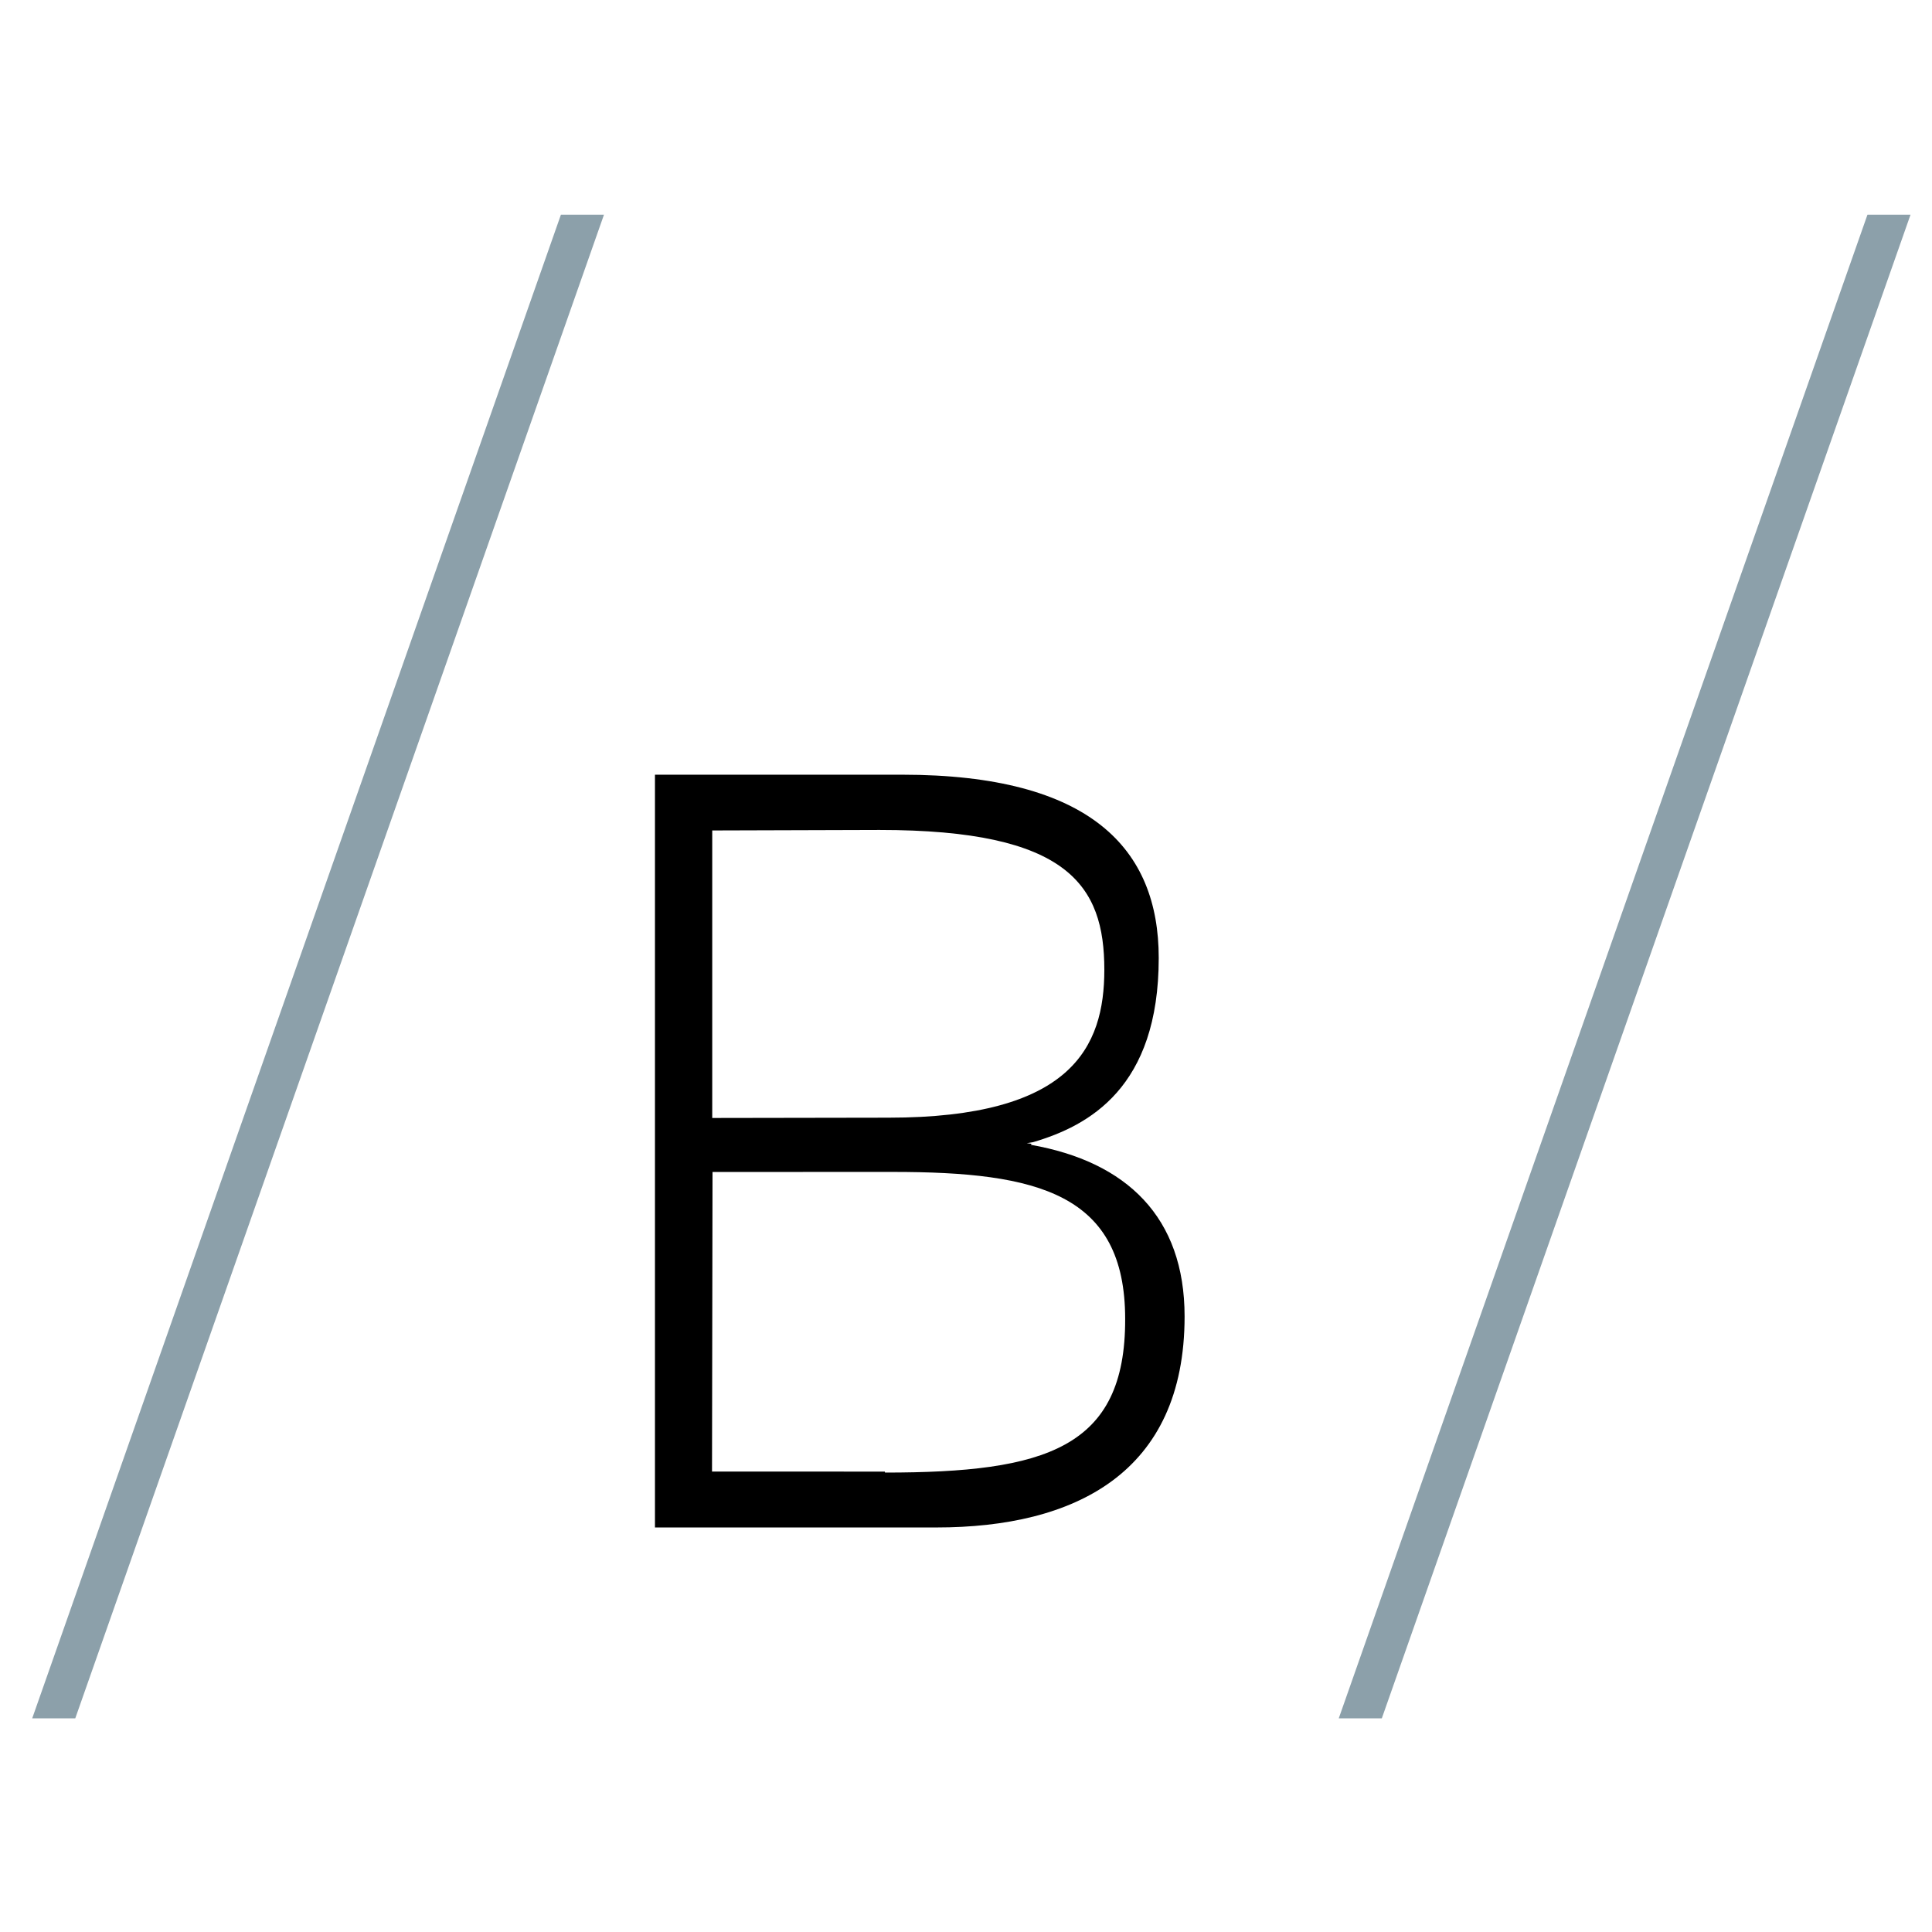
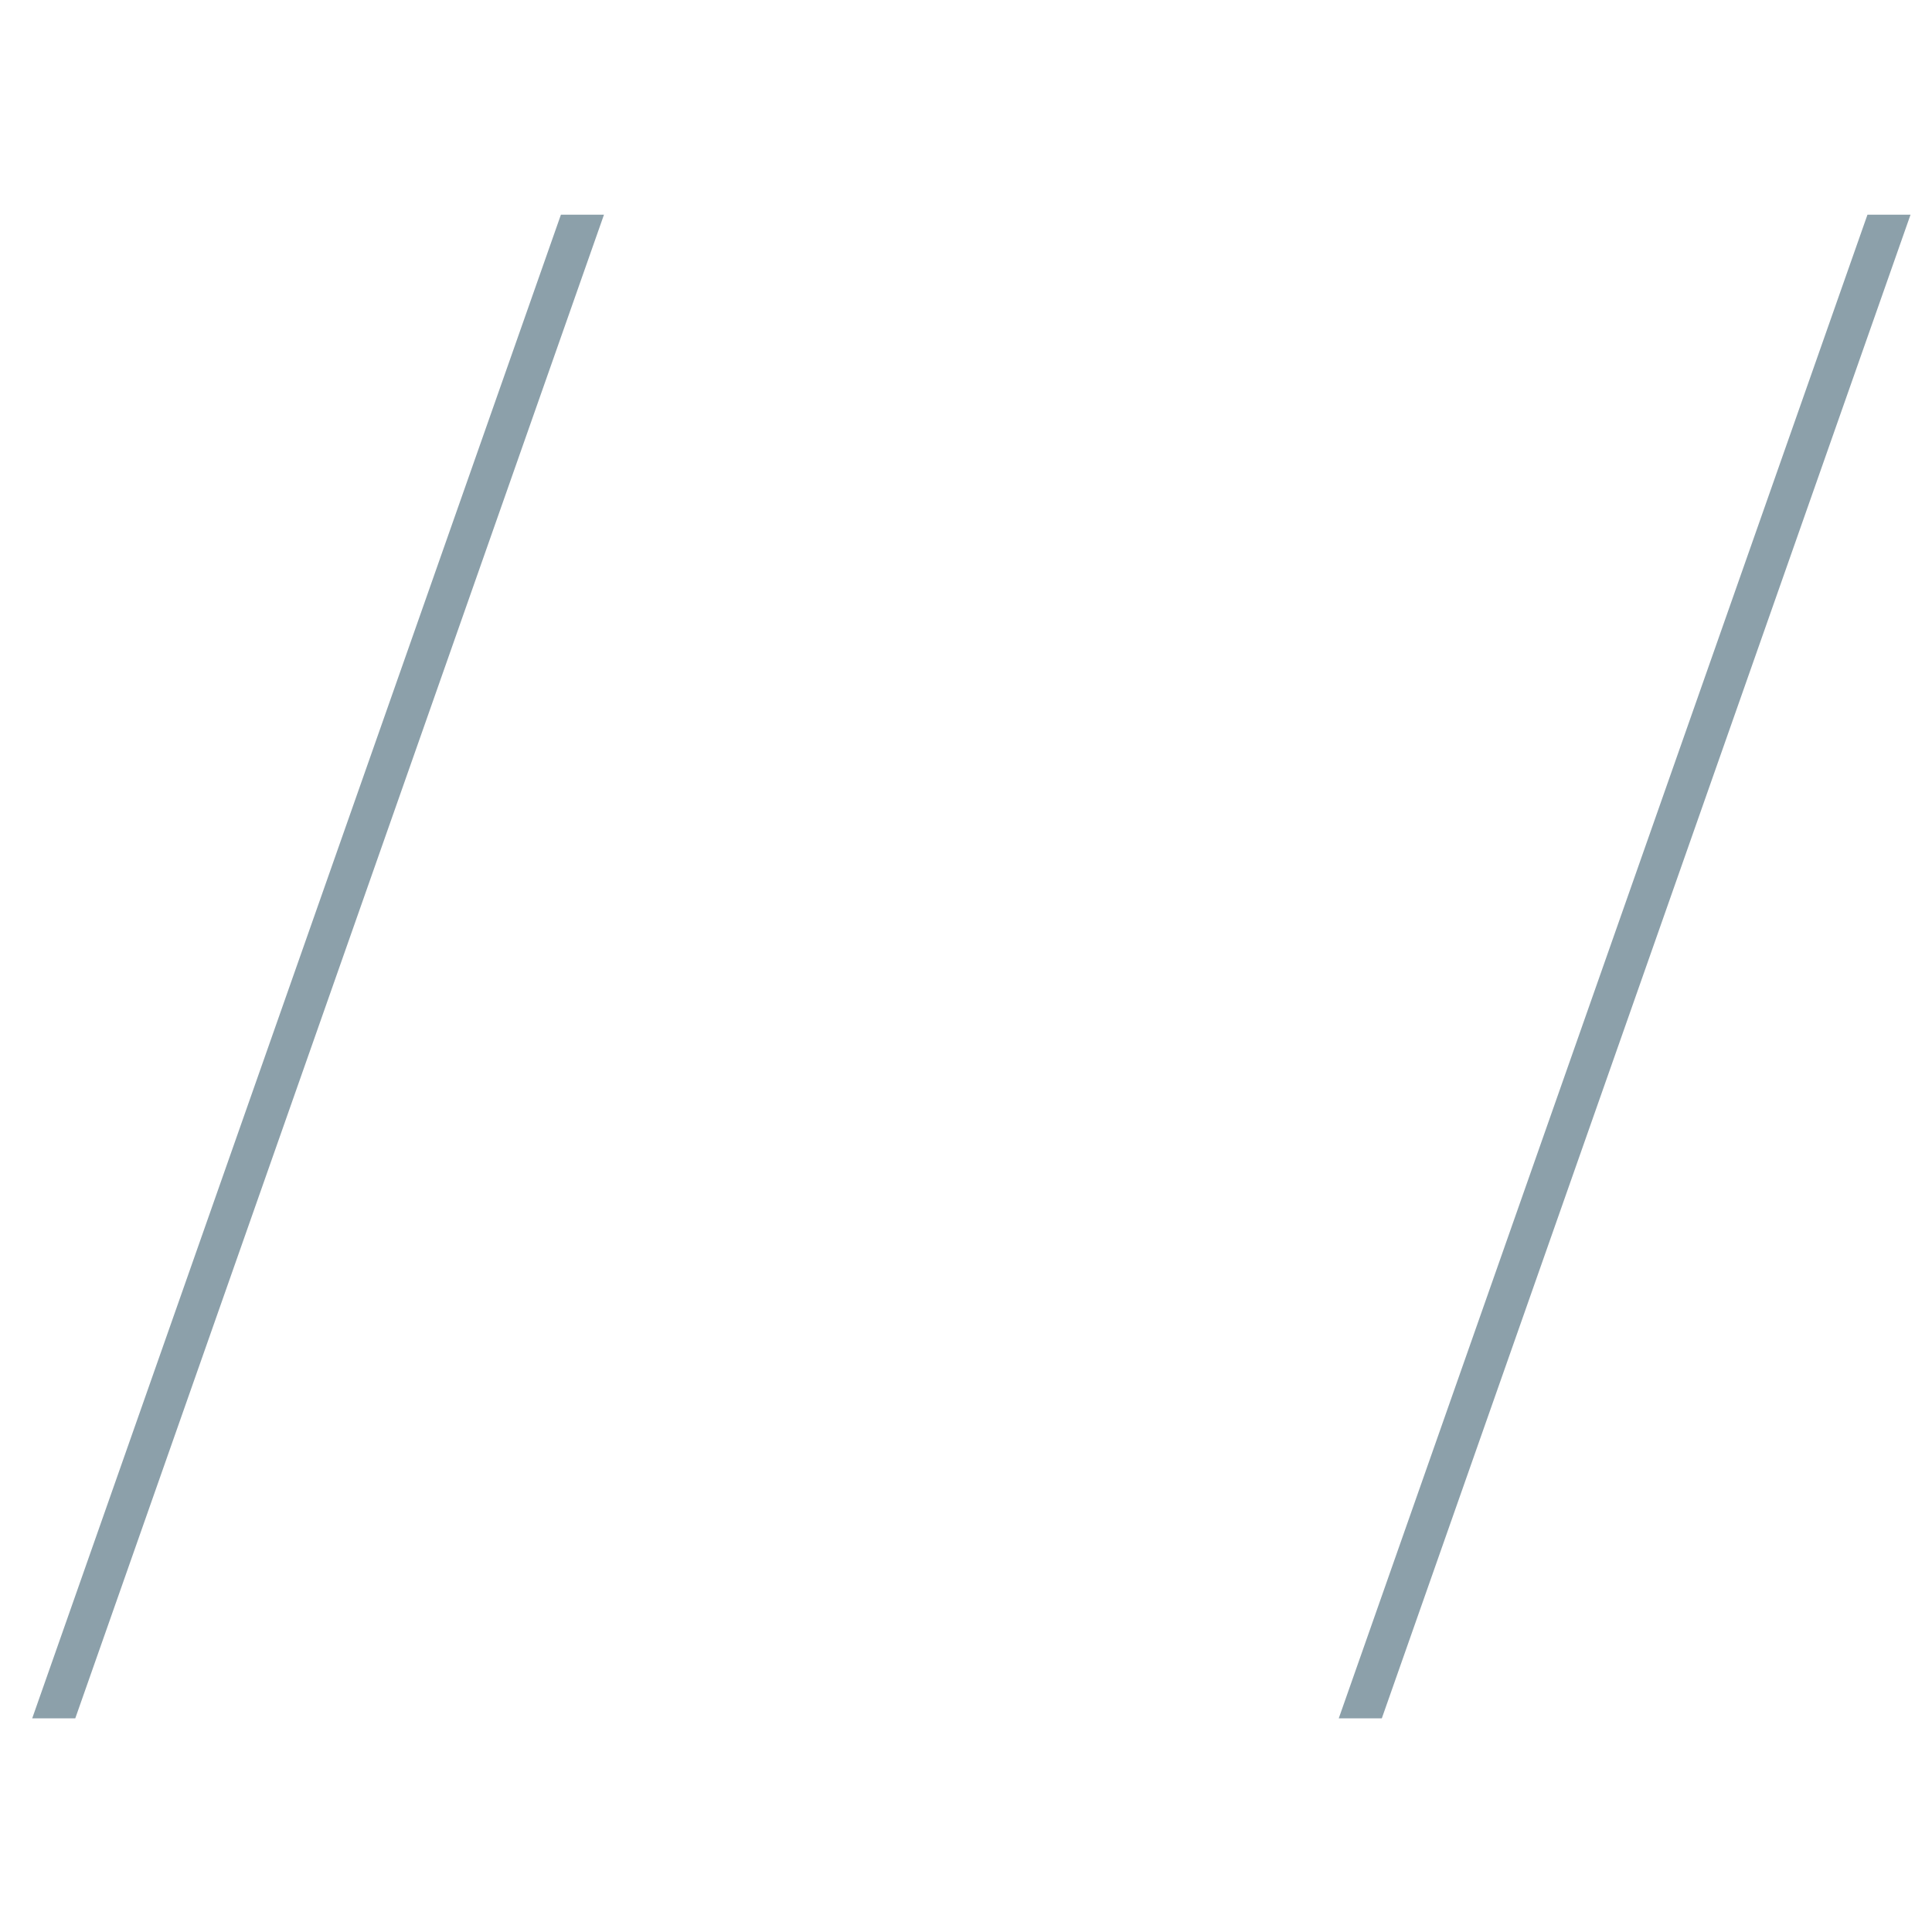
<svg xmlns="http://www.w3.org/2000/svg" width="180" height="180" viewBox="0 0 180 180" fill="none">
  <style>
  #icon-stripes { fill: #8CA0AA }
  #icon-letter { fill: black }
  @media (prefers-color-scheme: dark) {
    #icon-stripes { fill: #7D8E97 }
    #icon-letter { fill: white }
  }
</style>
  <path id="icon-stripes" d="M178 20H173.988L124.728 160.096H128.74L178 20ZM56.272 20H52.26L3 160.096H7.012L56.272 20Z" />
-   <path id="icon-letter" d="M82.433 137.106L66.337 137.101L66.384 109.19L83.208 109.186C96.709 109.186 104.829 111.206 104.829 122.881C104.869 134.951 97.391 137.196 82.457 137.196M66.306 77.372L81.936 77.325C99.535 77.325 102.888 82.489 102.888 90.347C102.888 97.574 99.816 104.132 82.767 104.132L66.357 104.159V77.372H66.306ZM96.098 106.563C95.652 106.476 95.365 106.563 96.254 106.411C101.457 104.882 107.956 101.334 107.956 89.249C107.956 79.099 101.635 72.177 84.051 72.177H61.021V142.31H87.251C100.117 142.31 110.366 137.259 110.366 122.647C110.366 113.397 104.969 108.234 96.054 106.662" />
</svg>